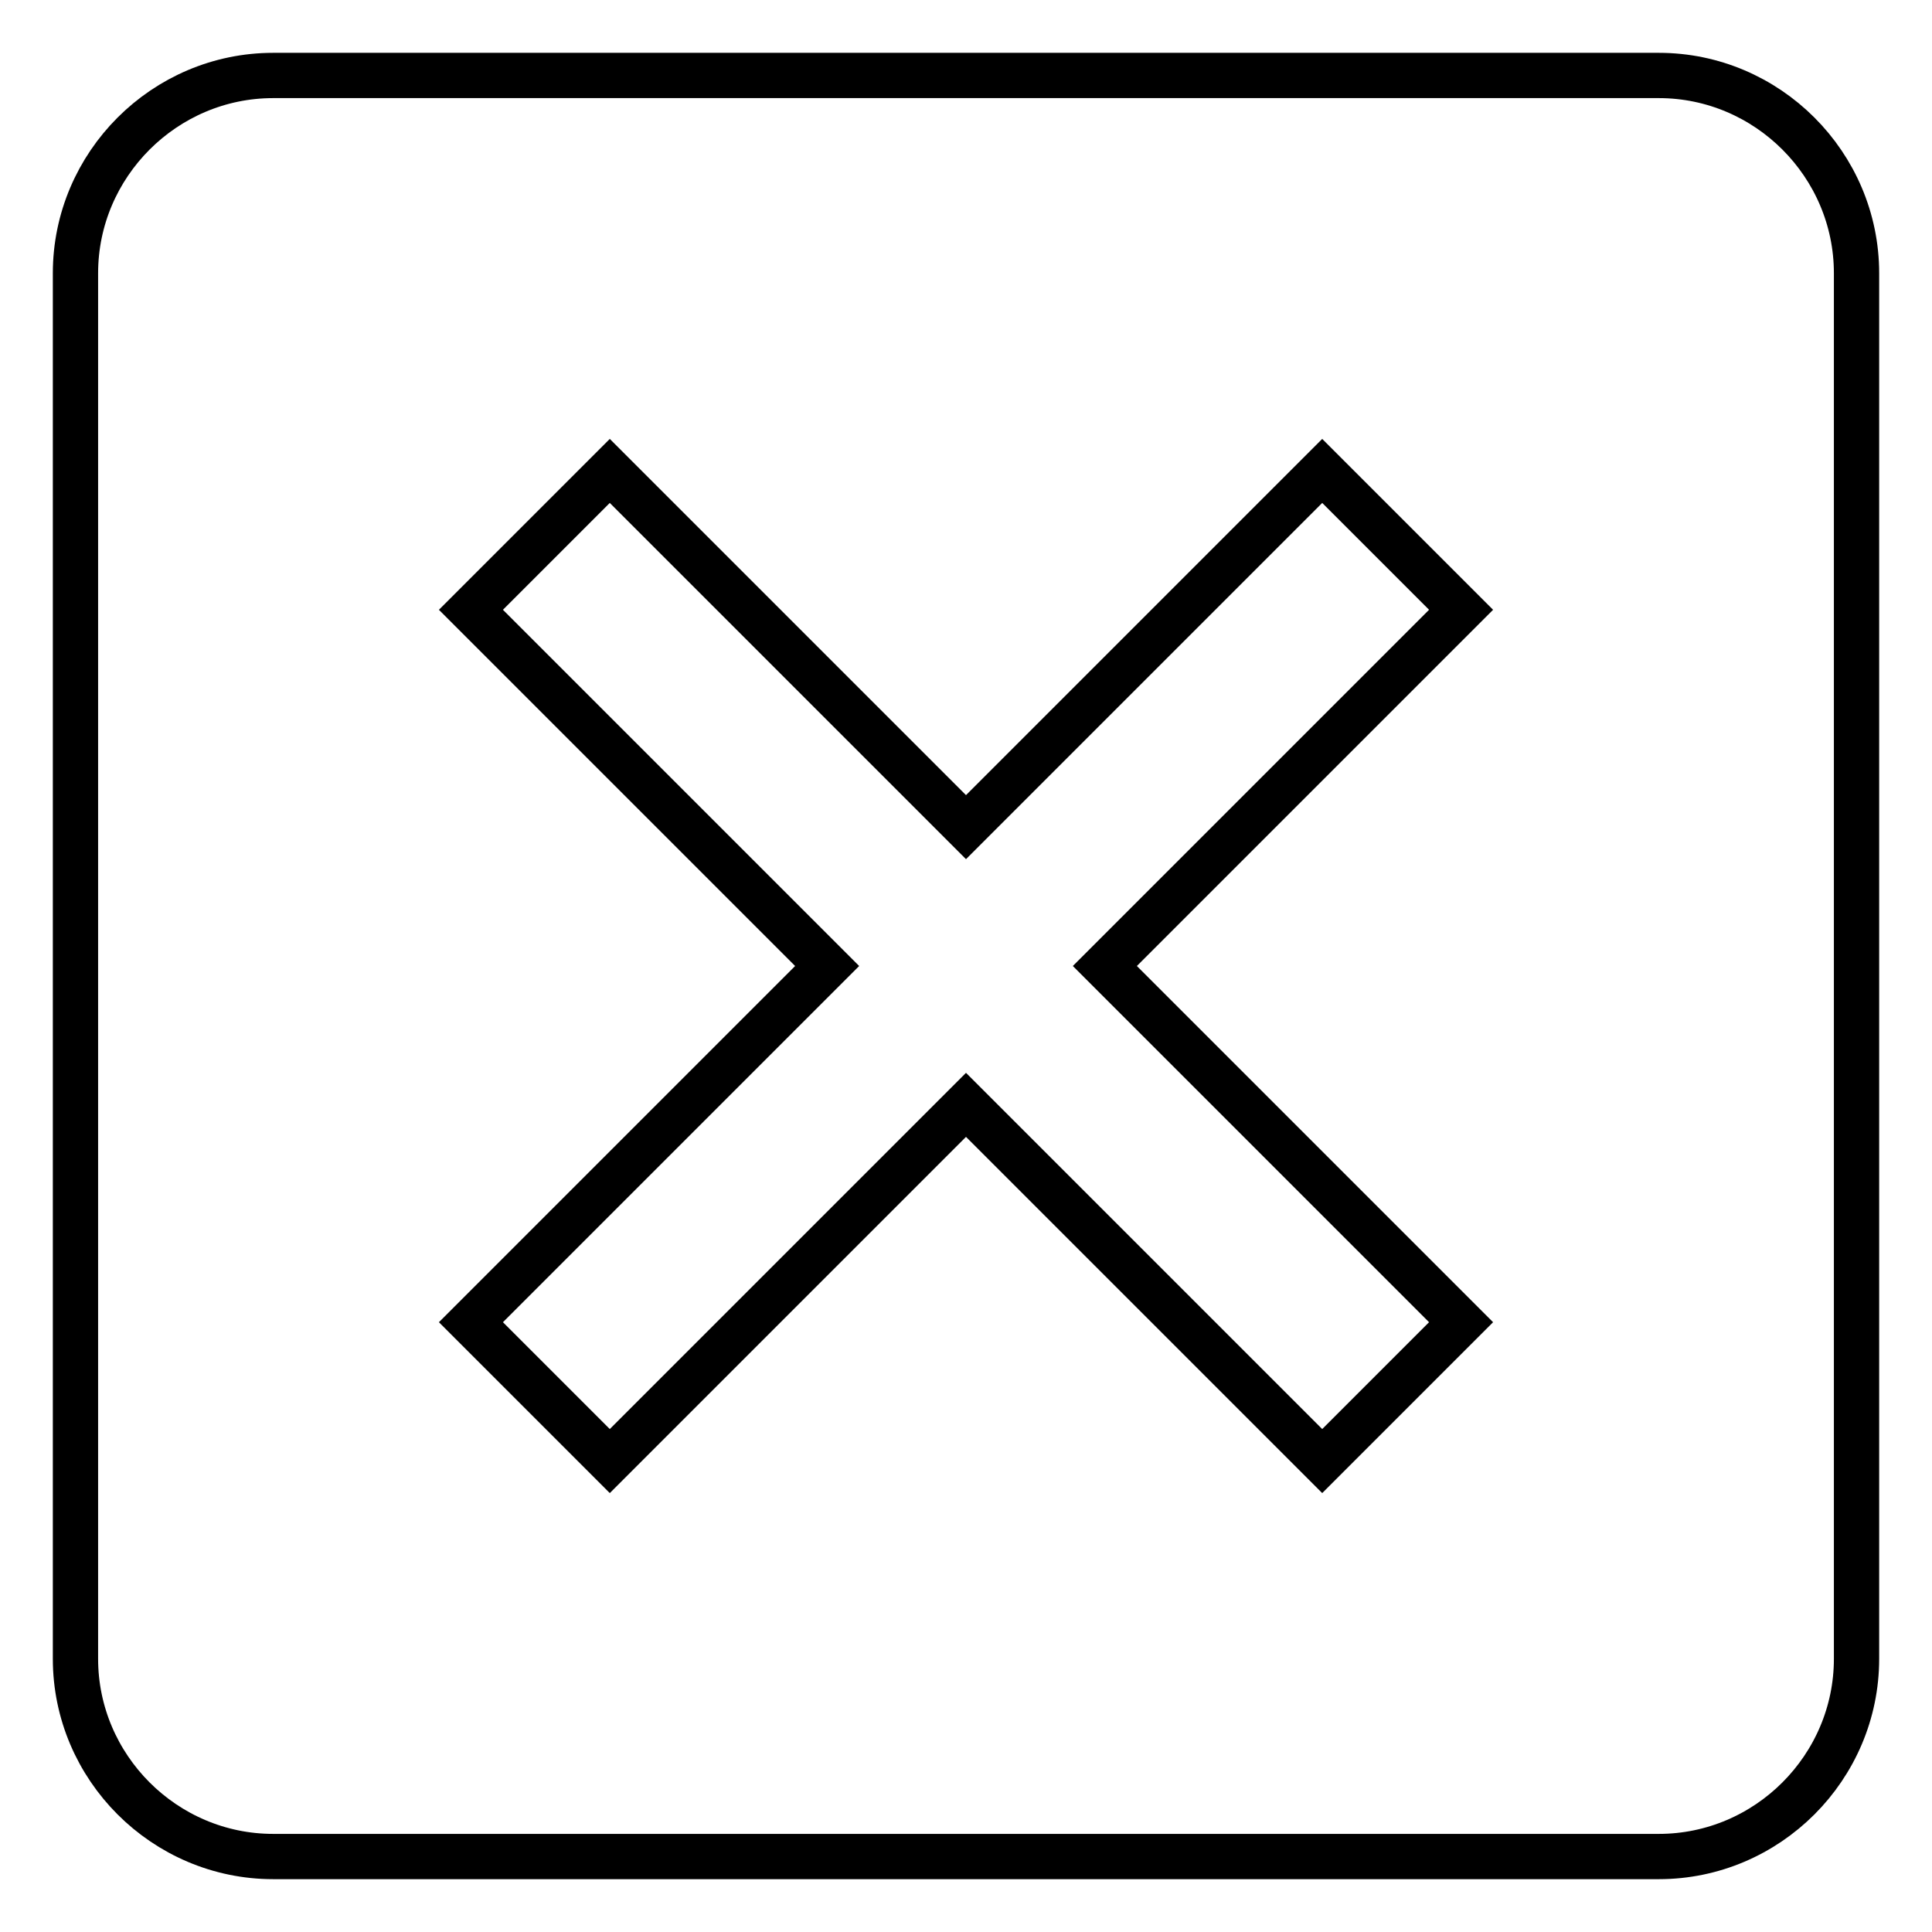
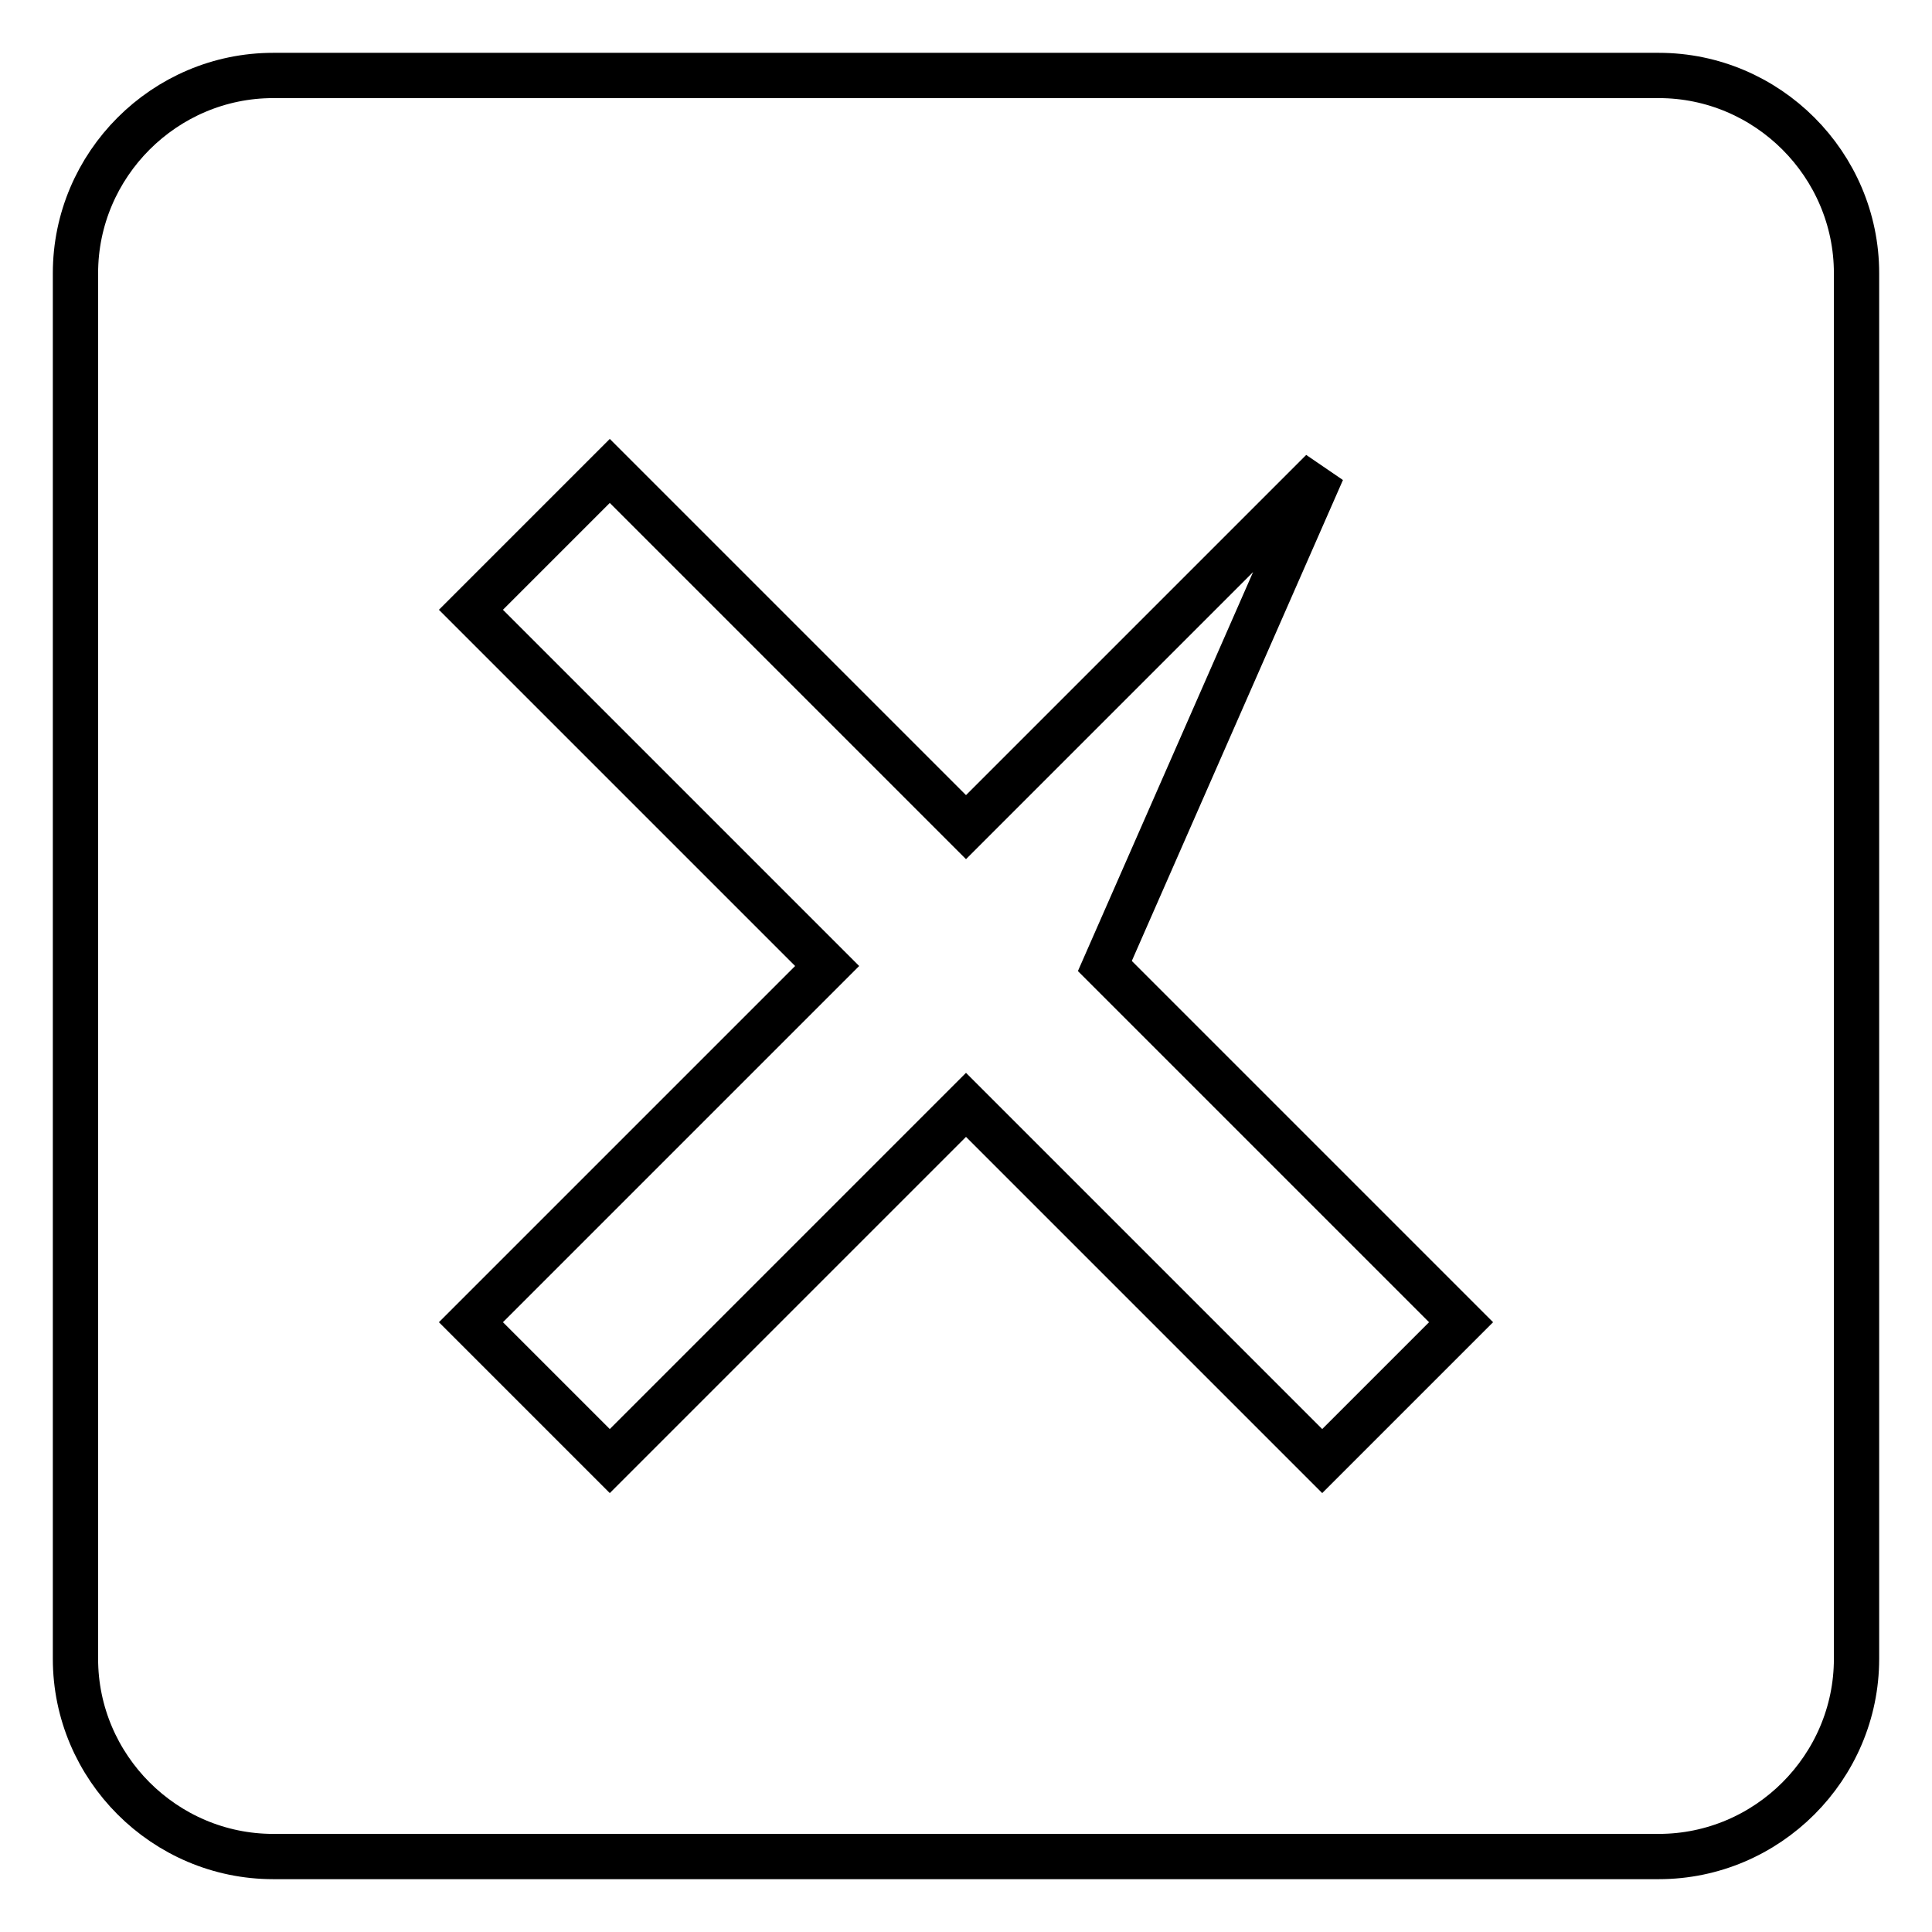
<svg xmlns="http://www.w3.org/2000/svg" version="1.1" x="0px" y="0px" viewBox="0 0 256 256" enable-background="new 0 0 256 256" xml:space="preserve">
  <g>
-     <path stroke-width="6" fill-opacity="0" stroke="#000000" d="M219.8,10h-35.4H71.6H36.2C21.8,10,10,21.8,10,36.2v35.4v114.1v34.1c0,14.4,11.8,26.2,26.2,26.2h35.4h114.1 h34.1c14.4,0,26.2-11.8,26.2-26.2v-35.4V71.6V36.2C246,21.8,234.2,10,219.8,10 M175.2,193.6L128,146.4l-47.2,47.2l-18.4-18.4 l47.2-47.2L62.4,80.8l18.4-18.4l47.2,47.2l47.2-47.2l18.4,18.4L146.4,128l47.2,47.2L175.2,193.6z" />
+     <path stroke-width="6" fill-opacity="0" stroke="#000000" d="M219.8,10h-35.4H71.6H36.2C21.8,10,10,21.8,10,36.2v35.4v114.1v34.1c0,14.4,11.8,26.2,26.2,26.2h35.4h114.1 h34.1c14.4,0,26.2-11.8,26.2-26.2v-35.4V71.6V36.2C246,21.8,234.2,10,219.8,10 M175.2,193.6L128,146.4l-47.2,47.2l-18.4-18.4 l47.2-47.2L62.4,80.8l18.4-18.4l47.2,47.2l47.2-47.2L146.4,128l47.2,47.2L175.2,193.6z" />
  </g>
</svg>